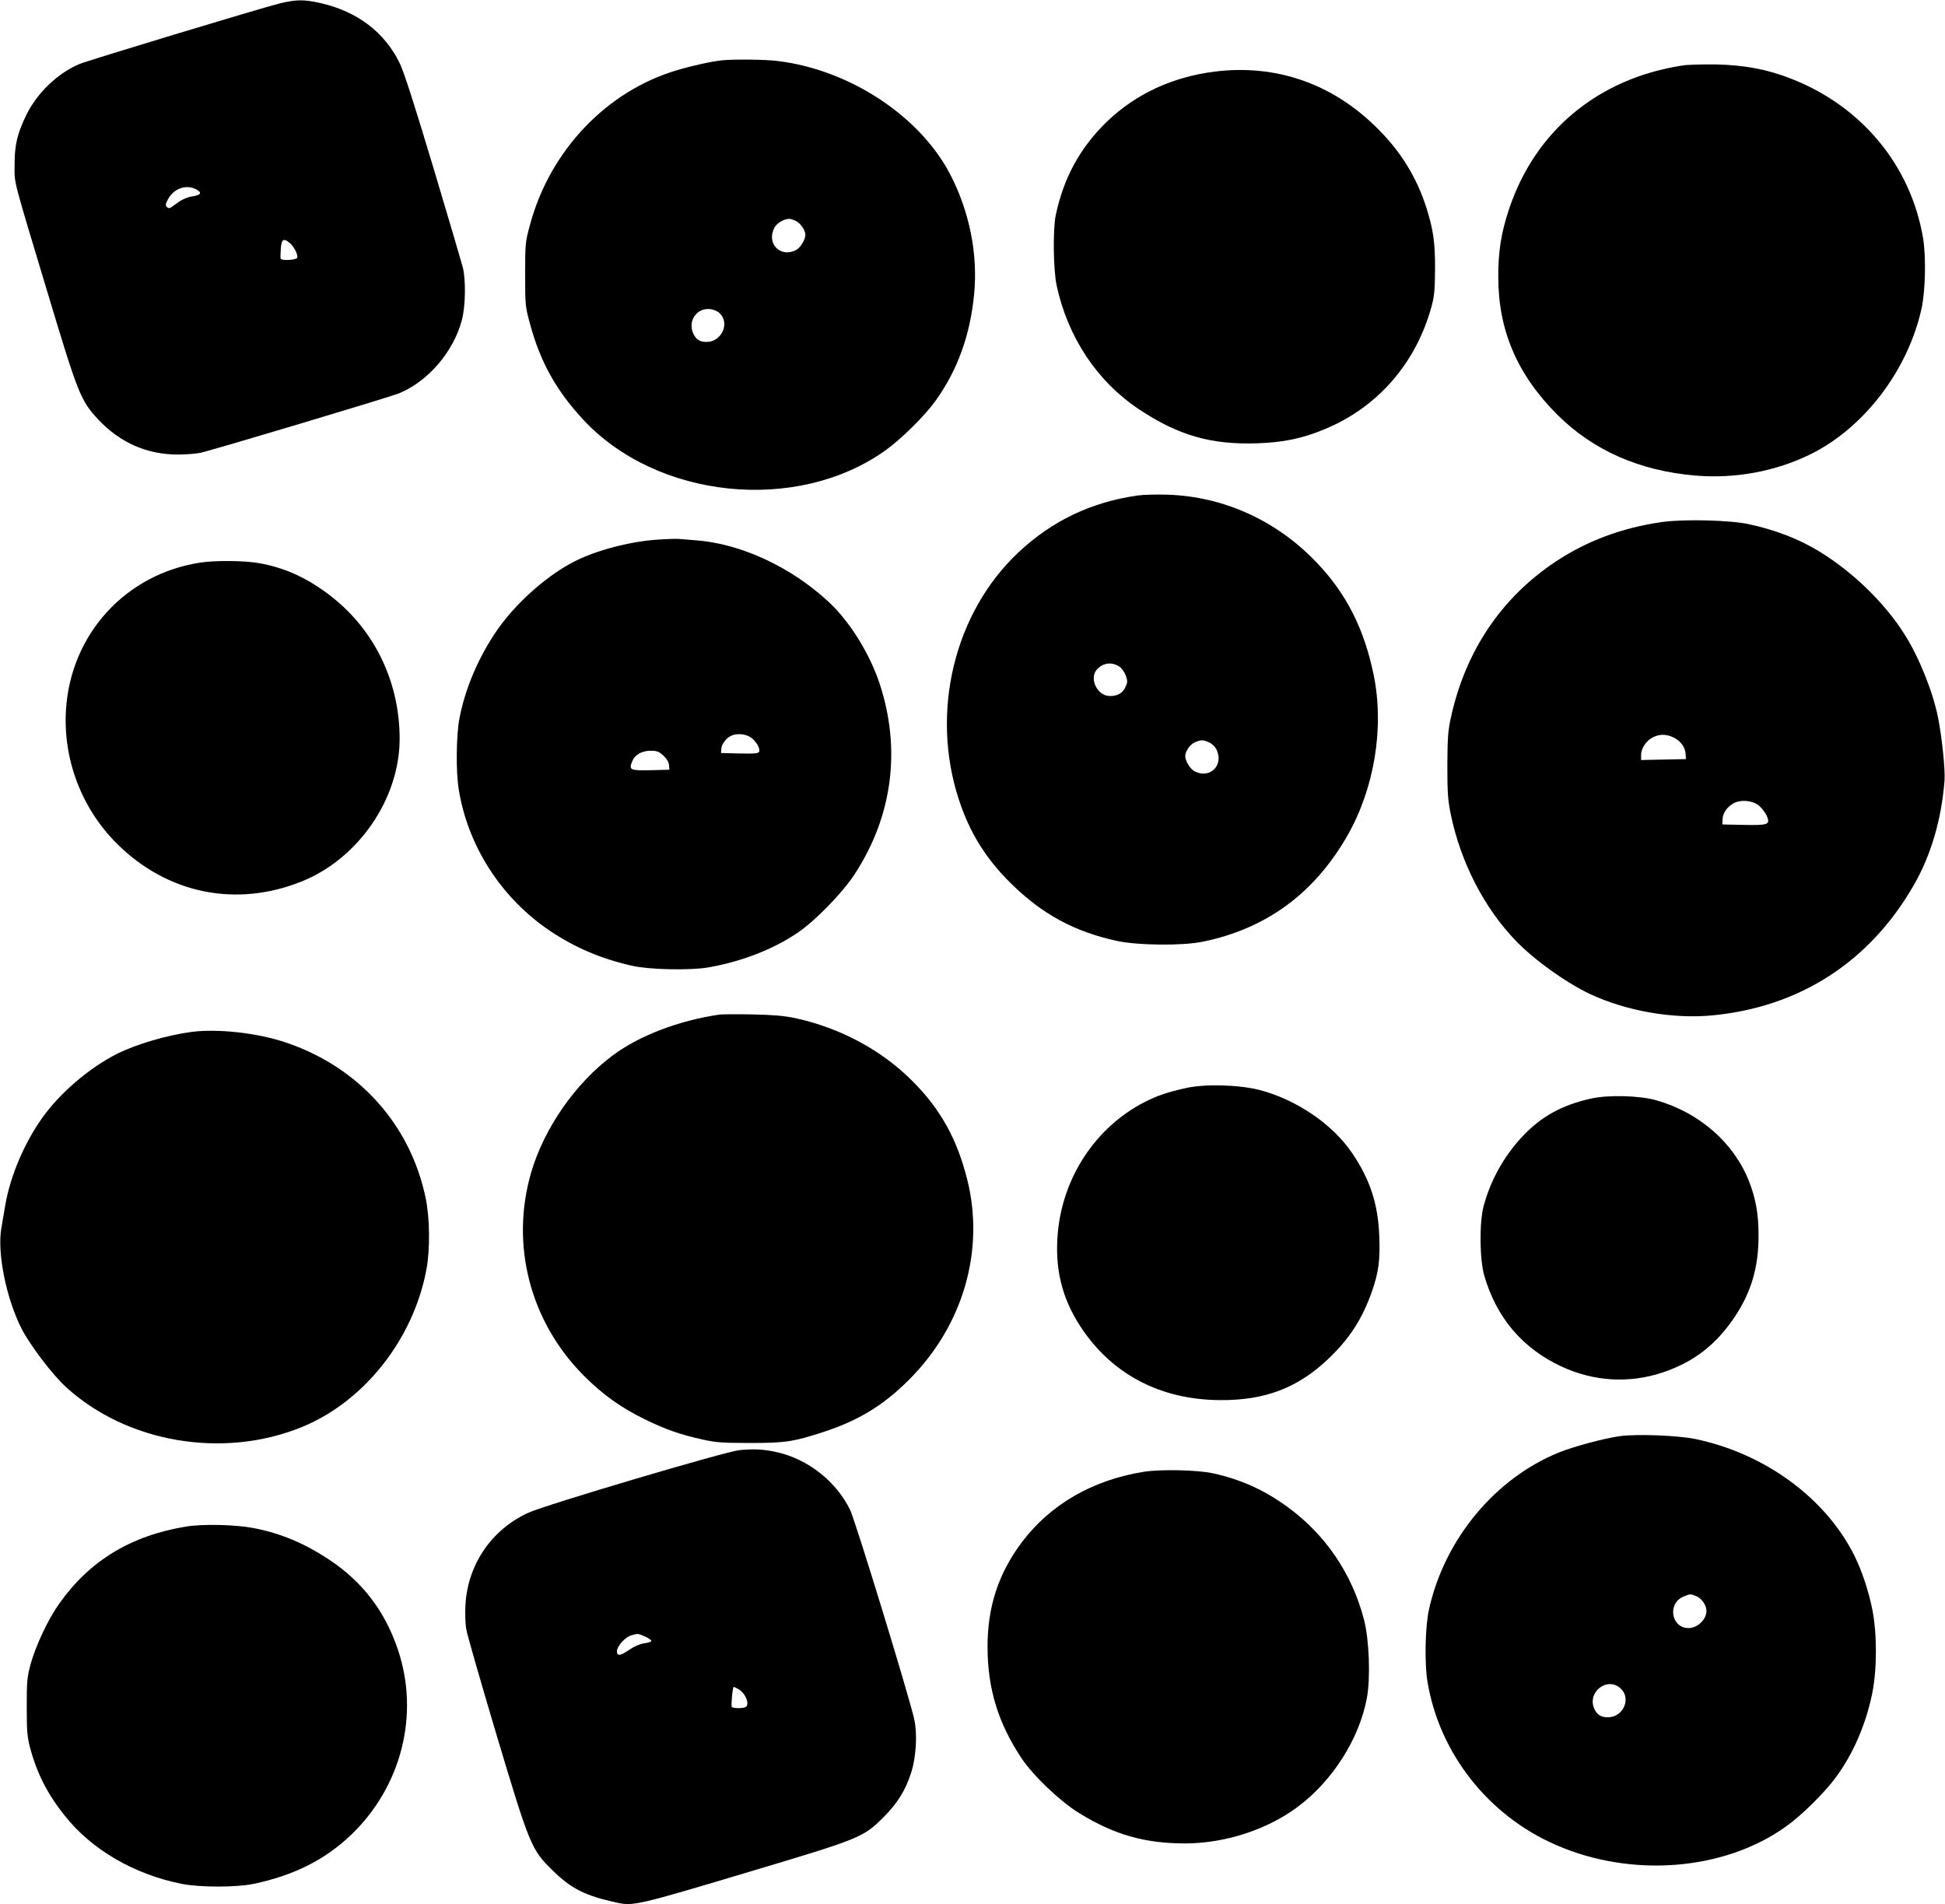
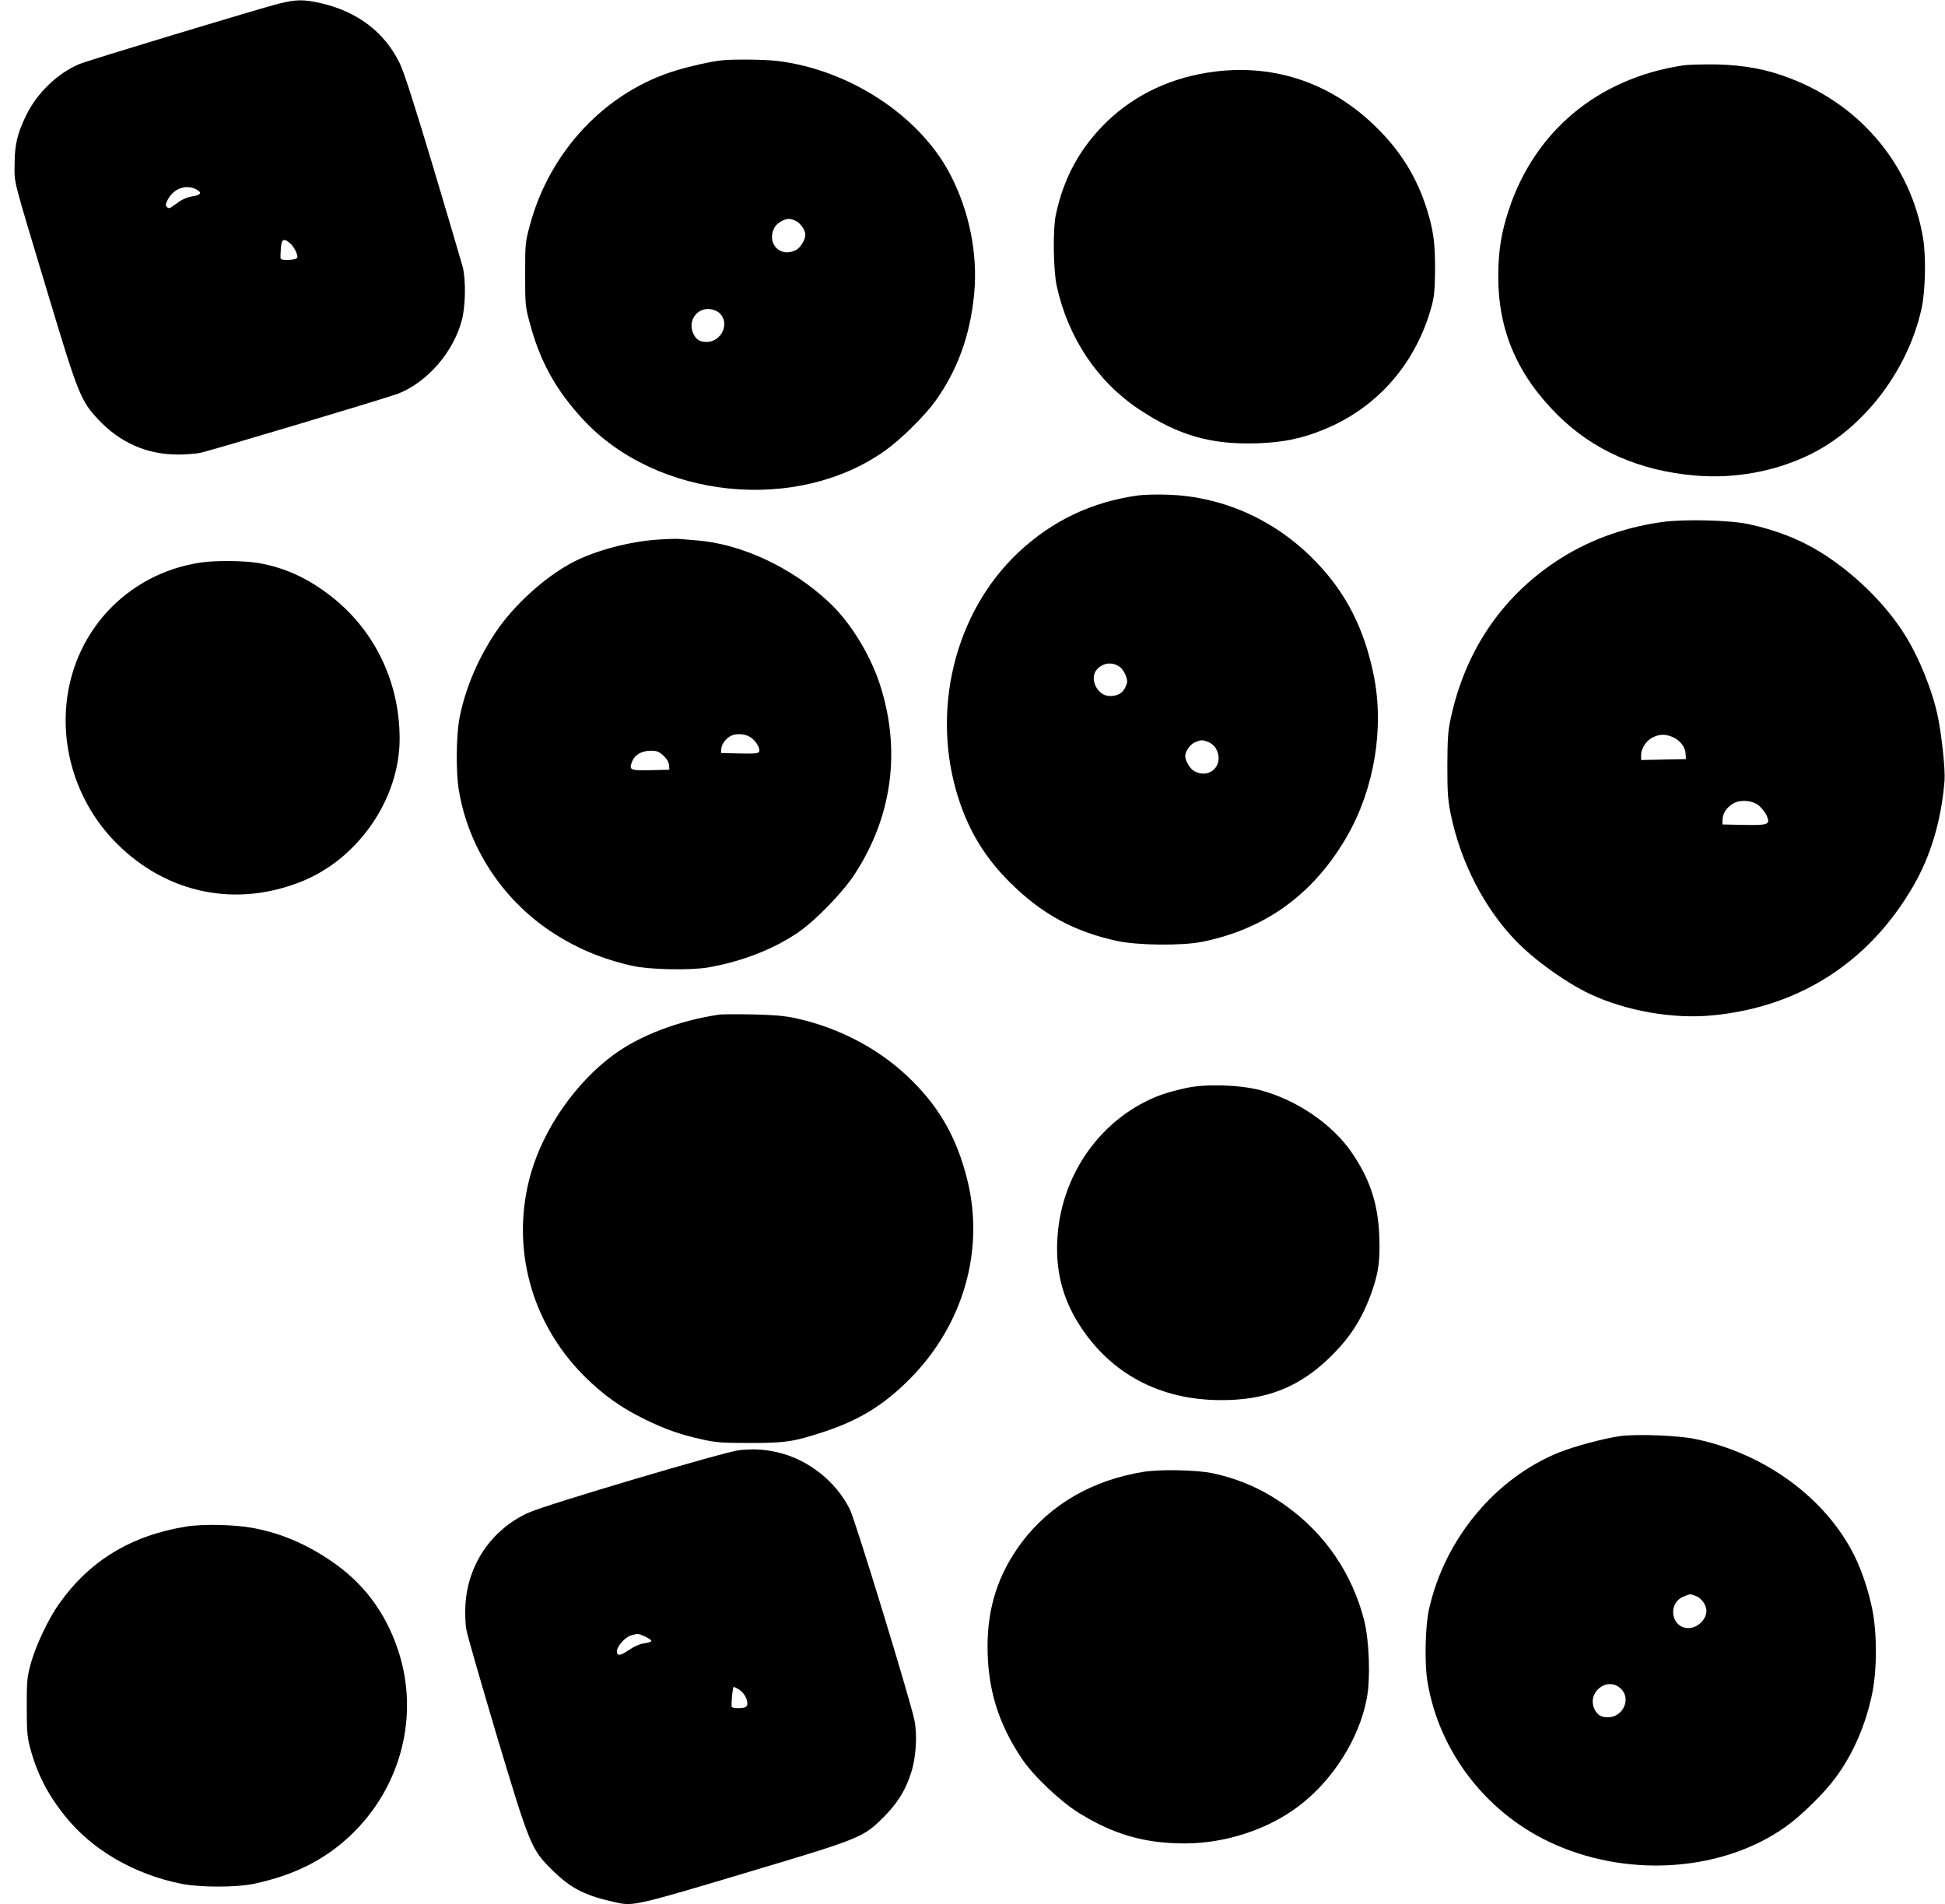
<svg xmlns="http://www.w3.org/2000/svg" version="1.0" width="1280pt" height="1253pt" viewBox="0 0 1280 1253" preserveAspectRatio="xMidYMid meet">
  <g transform="translate(0,1253) scale(0.1,-0.1)" fill="#000000" stroke="none">
    <path d="M1835 12506 c-126 -32 -1259 -374 -1314 -398 -143 -61 -276 -189 -347 -333 -60 -123 -78 -196 -78 -330 0 -129 -17 -63 219 -847 200 -665 216 -704 332 -829 145 -153 320 -230 525 -230 48 0 114 5 145 11 73 15 1231 362 1304 390 194 77 365 276 419 486 24 92 26 260 6 344 -8 30 -95 327 -195 660 -122 407 -194 631 -221 685 -99 203 -278 339 -518 394 -115 26 -162 25 -277 -3z m-544 -1222 c41 -21 32 -38 -25 -46 -28 -4 -65 -19 -87 -35 -22 -15 -46 -32 -54 -38 -10 -6 -18 -6 -27 3 -10 10 -9 20 7 50 39 72 119 101 186 66z m615 -352 c28 -22 57 -80 50 -98 -6 -15 -102 -21 -109 -6 -2 4 -1 33 1 65 4 63 18 72 58 39z" />
    <path d="M4750 12133 c-67 -7 -195 -35 -295 -65 -463 -137 -836 -529 -967 -1017 -31 -113 -32 -122 -32 -326 0 -204 1 -213 32 -326 67 -249 171 -437 349 -629 485 -524 1406 -619 1988 -205 102 72 260 228 330 325 147 205 230 434 256 707 25 263 -32 545 -159 788 -201 384 -663 687 -1137 744 -84 10 -286 12 -365 4z m490 -1058 c30 -16 60 -61 60 -90 0 -32 -33 -86 -61 -100 -103 -54 -197 43 -143 146 15 30 62 58 97 59 10 0 31 -7 47 -15z m-504 -606 c69 -65 13 -189 -86 -189 -42 0 -67 14 -85 50 -43 83 18 176 108 166 22 -2 50 -14 63 -27z" />
    <path d="M11072 12099 c-555 -85 -971 -431 -1142 -948 -51 -154 -70 -274 -70 -442 0 -353 125 -645 390 -909 234 -233 539 -368 905 -399 261 -23 531 27 760 140 353 174 642 554 731 960 25 117 30 336 10 460 -80 480 -406 874 -876 1054 -151 59 -303 87 -485 91 -88 1 -188 -1 -223 -7z" />
    <path d="M7995 12059 c-279 -35 -520 -147 -709 -328 -176 -170 -286 -369 -338 -616 -20 -95 -16 -363 6 -465 74 -341 267 -631 543 -814 259 -172 474 -233 777 -223 172 6 295 31 444 93 349 144 602 435 704 811 17 64 21 108 22 238 1 178 -11 262 -56 405 -64 201 -167 370 -323 525 -294 294 -666 424 -1070 374z" />
    <path d="M7490 9270 c-307 -43 -565 -166 -788 -375 -423 -398 -580 -1050 -392 -1626 71 -217 178 -389 340 -549 208 -206 421 -321 703 -382 137 -29 426 -32 560 -5 418 85 735 316 954 698 178 312 244 711 173 1058 -61 299 -178 532 -370 734 -265 281 -617 441 -990 452 -69 2 -154 0 -190 -5z m-120 -1129 c14 -10 31 -36 39 -57 12 -35 12 -44 -3 -76 -19 -40 -51 -58 -102 -58 -82 0 -138 114 -86 174 41 46 102 53 152 17z m585 -495 c19 -8 41 -28 49 -45 54 -103 -40 -200 -143 -146 -28 14 -61 68 -61 100 0 31 32 77 63 90 41 18 50 18 92 1z" />
    <path d="M10938 9095 c-262 -37 -498 -125 -704 -263 -357 -239 -591 -589 -686 -1025 -19 -87 -22 -133 -23 -312 0 -179 3 -226 22 -321 65 -318 222 -622 431 -837 124 -128 330 -274 486 -348 240 -112 548 -166 809 -140 572 56 1030 352 1319 852 116 200 185 437 205 694 5 73 -17 283 -43 415 -35 172 -126 398 -221 547 -130 206 -337 407 -558 543 -133 82 -293 144 -467 181 -123 27 -430 34 -570 14z m86 -1423 c41 -24 67 -63 69 -103 l2 -34 -147 -3 -148 -3 0 33 c0 36 25 81 59 105 51 35 108 37 165 5z m557 -448 c17 -16 38 -44 46 -62 24 -58 12 -63 -151 -60 l-141 3 1 33 c2 41 26 77 67 103 49 31 137 23 178 -17z" />
    <path d="M4325 8979 c-178 -12 -396 -69 -540 -141 -175 -87 -378 -265 -502 -438 -128 -180 -222 -397 -260 -600 -21 -115 -23 -349 -4 -465 61 -376 282 -717 603 -932 167 -111 335 -182 538 -228 114 -26 380 -31 500 -11 218 38 423 117 586 226 116 78 297 263 378 387 250 382 307 822 165 1254 -65 197 -196 408 -332 535 -248 232 -580 387 -880 409 -40 3 -90 7 -112 9 -22 1 -85 -1 -140 -5z m612 -1299 c35 -21 68 -74 59 -96 -5 -12 -29 -14 -128 -12 l-123 3 2 29 c2 31 35 73 68 86 35 15 89 11 122 -10z m-571 -122 c23 -22 35 -43 37 -63 l2 -30 -123 -3 c-136 -3 -145 1 -121 59 17 43 63 69 122 69 40 0 53 -5 83 -32z" />
    <path d="M1325 8829 c-496 -72 -862 -472 -891 -974 -19 -324 104 -646 335 -876 332 -331 787 -423 1219 -248 373 151 642 545 642 938 0 384 -174 734 -477 957 -144 107 -288 171 -452 199 -90 16 -279 18 -376 4z" />
    <path d="M4735 5854 c-266 -39 -527 -138 -700 -267 -246 -181 -455 -481 -540 -774 -138 -476 -6 -982 349 -1337 125 -125 245 -210 401 -286 136 -66 228 -99 377 -132 90 -20 130 -23 313 -23 233 0 286 8 480 71 234 76 399 176 570 348 355 356 497 851 380 1316 -67 265 -175 460 -355 641 -205 208 -479 355 -778 420 -73 15 -142 21 -282 24 -102 2 -198 1 -215 -1z" />
-     <path d="M1262 5740 c-160 -21 -364 -80 -493 -145 -183 -93 -375 -257 -492 -422 -117 -165 -209 -381 -242 -571 -8 -48 -20 -117 -26 -153 -29 -164 33 -466 134 -664 56 -108 201 -299 289 -380 402 -369 1036 -477 1555 -265 409 167 733 577 819 1035 25 131 23 341 -5 473 -101 484 -442 862 -922 1023 -185 62 -442 91 -617 69z" />
    <path d="M7807 5371 c-125 -28 -188 -49 -275 -93 -321 -165 -539 -494 -571 -865 -20 -229 27 -423 147 -608 205 -316 526 -486 922 -488 294 -2 510 80 710 270 142 135 223 261 288 443 45 129 55 207 49 366 -8 211 -60 372 -179 547 -128 189 -364 350 -606 414 -135 35 -356 42 -485 14z" />
-     <path d="M10470 5301 c-191 -42 -328 -118 -452 -250 -121 -130 -208 -286 -254 -456 -29 -107 -27 -352 4 -459 80 -276 250 -477 506 -597 215 -100 449 -114 671 -39 204 69 352 184 476 372 105 160 152 321 152 528 0 142 -18 243 -64 360 -101 253 -326 449 -609 530 -109 31 -315 37 -430 11z" />
    <path d="M10661 3080 c-103 -14 -303 -68 -398 -106 -423 -170 -757 -572 -859 -1035 -25 -113 -30 -352 -10 -474 78 -472 401 -883 848 -1076 498 -217 1106 -168 1511 122 104 74 253 221 328 323 115 155 200 353 241 558 31 159 31 387 0 546 -26 127 -68 254 -119 357 -189 378 -589 671 -1046 766 -115 24 -387 34 -496 19z m504 -1054 c35 -15 65 -59 65 -96 0 -56 -57 -111 -115 -113 -116 -3 -145 162 -36 207 45 19 45 19 86 2z m-499 -607 c71 -66 16 -189 -84 -189 -44 0 -68 14 -87 50 -57 111 81 223 171 139z" />
    <path d="M4867 2988 c-93 -9 -1278 -360 -1392 -413 -241 -111 -397 -340 -412 -606 -3 -54 -1 -124 6 -162 6 -36 95 -344 196 -684 222 -740 231 -762 369 -898 125 -123 215 -169 427 -215 106 -23 135 -17 879 206 720 215 741 224 871 353 96 96 148 179 186 299 32 101 41 250 20 347 -31 144 -388 1310 -423 1381 -92 187 -277 332 -479 378 -90 20 -152 23 -248 14z m-619 -1228 c24 -11 41 -24 38 -29 -3 -5 -26 -12 -51 -15 -26 -4 -65 -22 -94 -42 -60 -41 -81 -43 -81 -9 0 32 54 93 94 104 44 13 46 13 94 -9z m610 -344 c50 -27 80 -107 46 -120 -22 -9 -82 -7 -88 2 -6 11 5 132 13 132 3 -1 16 -6 29 -14z" />
    <path d="M7525 2845 c-338 -55 -613 -215 -801 -464 -154 -206 -226 -426 -225 -691 1 -273 70 -499 224 -730 75 -113 252 -282 378 -360 230 -142 432 -200 696 -200 263 0 539 89 741 239 229 169 407 448 457 716 25 131 16 383 -18 515 -79 307 -257 567 -512 750 -152 109 -303 176 -481 215 -101 23 -349 28 -459 10z" />
    <path d="M1225 2485 c-362 -59 -635 -224 -835 -507 -72 -100 -153 -273 -187 -393 -25 -92 -27 -115 -27 -285 0 -159 3 -197 21 -267 46 -173 116 -310 232 -454 176 -221 455 -383 766 -445 123 -24 359 -24 475 0 264 56 466 157 637 319 334 317 456 793 312 1221 -84 251 -231 445 -448 590 -165 110 -321 176 -502 211 -119 23 -333 28 -444 10z" />
  </g>
</svg>